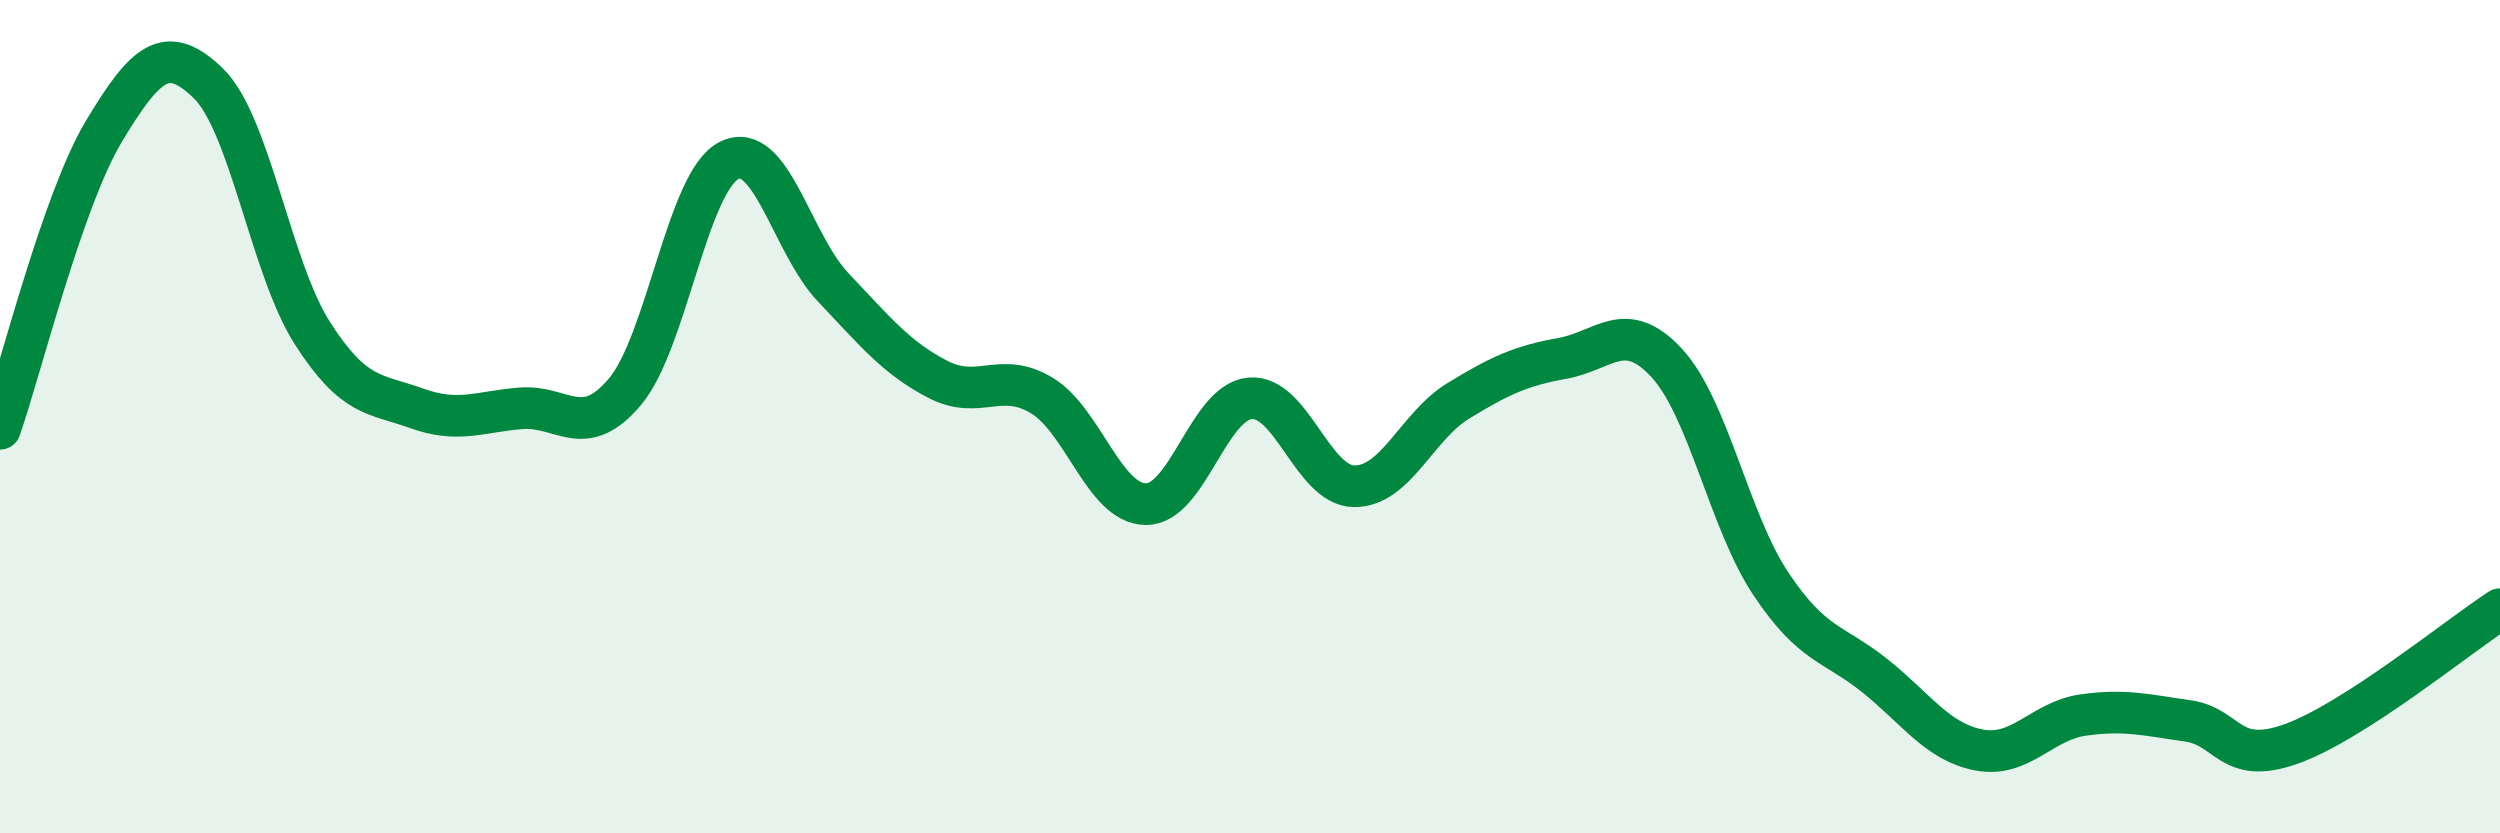
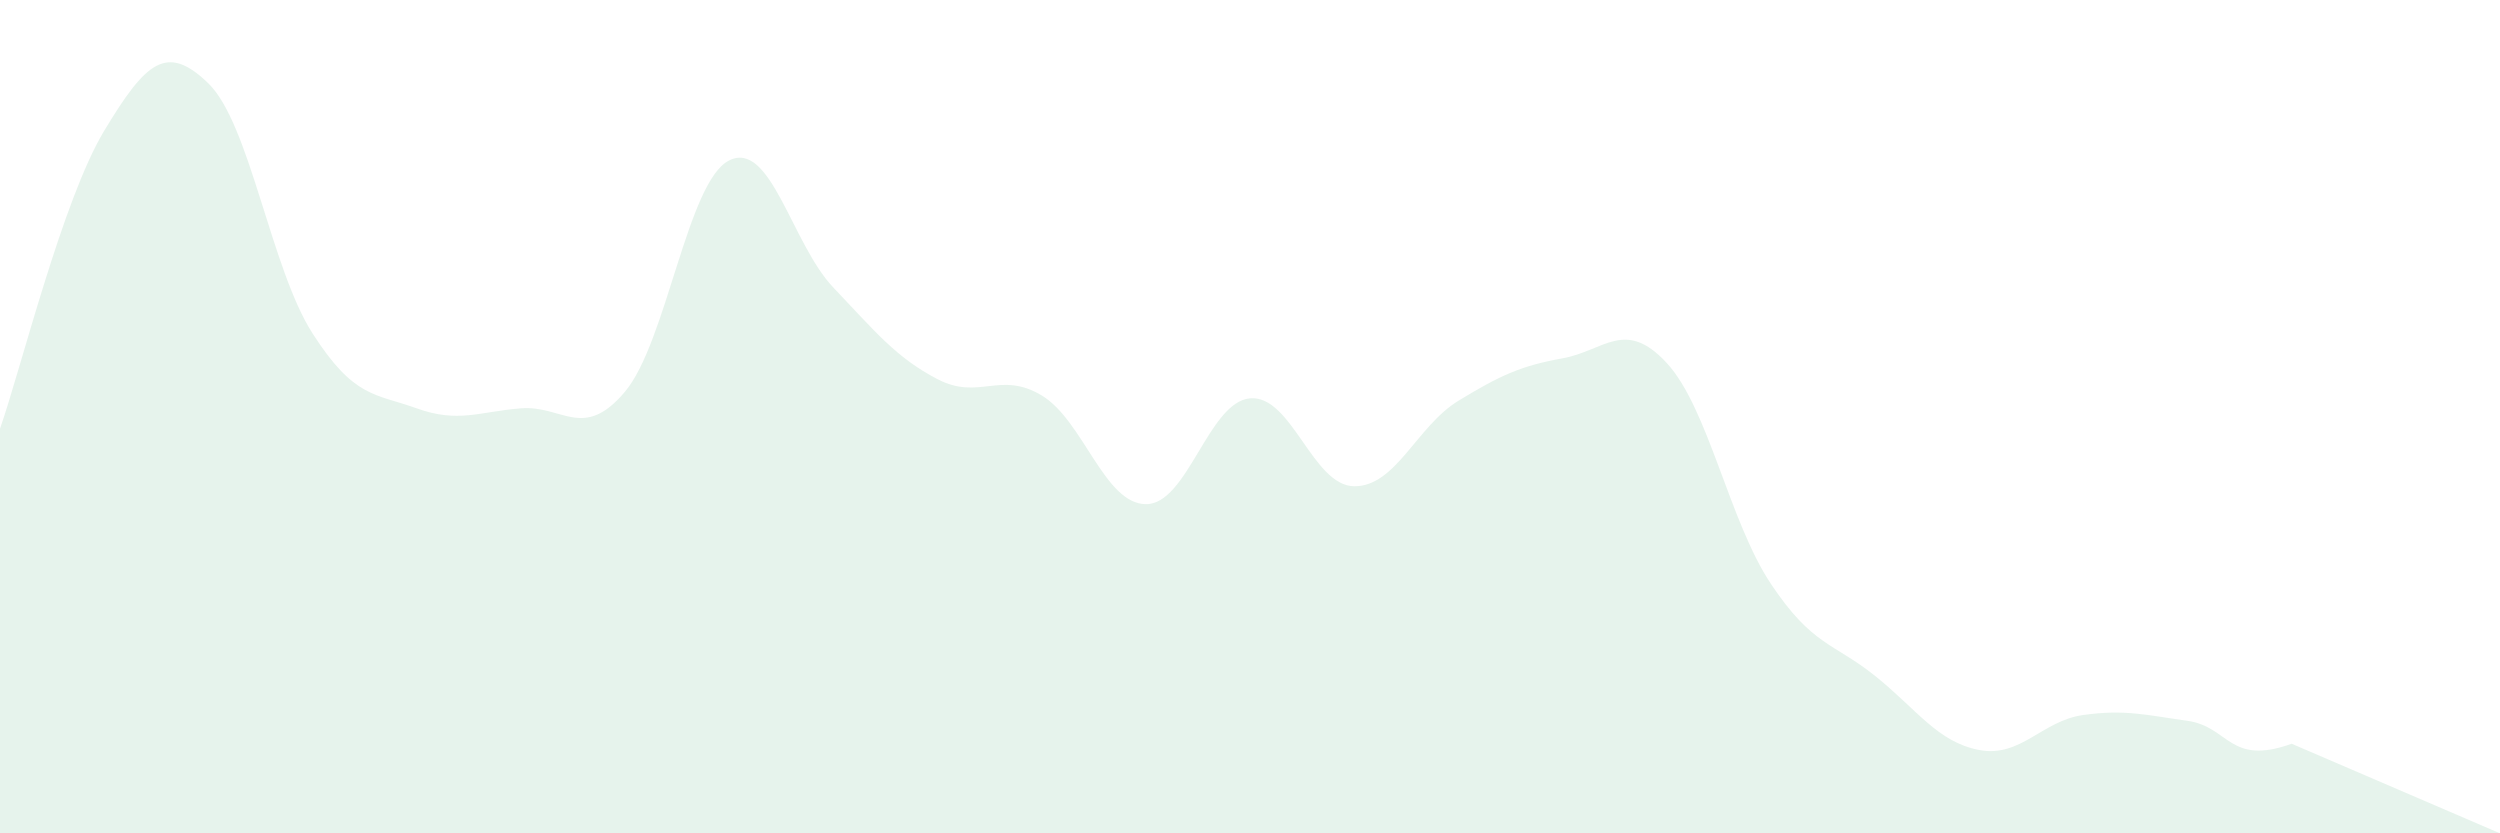
<svg xmlns="http://www.w3.org/2000/svg" width="60" height="20" viewBox="0 0 60 20">
-   <path d="M 0,10.29 C 0.5,8.86 1.5,4.8 2.5,3.14 C 3.5,1.48 4,1.03 5,2 C 6,2.97 6.5,6.44 7.5,8 C 8.5,9.56 9,9.44 10,9.8 C 11,10.16 11.5,9.88 12.5,9.8 C 13.5,9.72 14,10.59 15,9.4 C 16,8.21 16.5,4.35 17.5,3.85 C 18.5,3.35 19,5.85 20,6.9 C 21,7.95 21.5,8.58 22.5,9.1 C 23.5,9.62 24,8.89 25,9.49 C 26,10.09 26.5,12.09 27.5,12.1 C 28.5,12.11 29,9.65 30,9.56 C 31,9.47 31.5,11.66 32.5,11.67 C 33.5,11.68 34,10.23 35,9.62 C 36,9.01 36.5,8.78 37.5,8.6 C 38.5,8.42 39,7.63 40,8.71 C 41,9.79 41.5,12.51 42.5,14.01 C 43.5,15.51 44,15.42 45,16.22 C 46,17.02 46.5,17.81 47.5,18 C 48.5,18.19 49,17.3 50,17.16 C 51,17.02 51.5,17.16 52.5,17.3 C 53.5,17.44 53.5,18.39 55,17.85 C 56.5,17.31 59,15.27 60,14.62L60 20L0 20Z" fill="#008740" opacity="0.1" stroke-linecap="round" stroke-linejoin="round" />
-   <path d="M 0,10.29 C 0.5,8.86 1.5,4.8 2.5,3.14 C 3.5,1.48 4,1.03 5,2 C 6,2.97 6.5,6.44 7.5,8 C 8.5,9.56 9,9.44 10,9.8 C 11,10.16 11.5,9.88 12.5,9.8 C 13.5,9.72 14,10.59 15,9.4 C 16,8.21 16.5,4.35 17.5,3.85 C 18.5,3.35 19,5.85 20,6.9 C 21,7.95 21.5,8.58 22.5,9.1 C 23.5,9.62 24,8.89 25,9.49 C 26,10.09 26.5,12.09 27.5,12.1 C 28.5,12.11 29,9.65 30,9.56 C 31,9.47 31.5,11.66 32.5,11.67 C 33.5,11.68 34,10.23 35,9.62 C 36,9.01 36.5,8.78 37.5,8.6 C 38.5,8.42 39,7.63 40,8.71 C 41,9.79 41.5,12.51 42.5,14.01 C 43.5,15.51 44,15.42 45,16.22 C 46,17.02 46.5,17.81 47.5,18 C 48.5,18.19 49,17.3 50,17.16 C 51,17.02 51.5,17.16 52.5,17.3 C 53.5,17.44 53.5,18.39 55,17.85 C 56.5,17.31 59,15.27 60,14.62" stroke="#008740" stroke-width="1" fill="none" stroke-linecap="round" stroke-linejoin="round" />
+   <path d="M 0,10.29 C 0.5,8.86 1.5,4.8 2.5,3.14 C 3.5,1.48 4,1.03 5,2 C 6,2.97 6.5,6.44 7.5,8 C 8.5,9.56 9,9.44 10,9.8 C 11,10.16 11.5,9.88 12.5,9.8 C 13.5,9.72 14,10.59 15,9.4 C 16,8.21 16.5,4.35 17.5,3.85 C 18.5,3.35 19,5.85 20,6.9 C 21,7.95 21.5,8.58 22.5,9.1 C 23.5,9.62 24,8.89 25,9.49 C 26,10.09 26.5,12.09 27.5,12.1 C 28.5,12.11 29,9.65 30,9.56 C 31,9.47 31.5,11.66 32.5,11.67 C 33.5,11.68 34,10.23 35,9.62 C 36,9.01 36.5,8.78 37.5,8.6 C 38.5,8.42 39,7.63 40,8.71 C 41,9.79 41.5,12.51 42.5,14.01 C 43.5,15.51 44,15.42 45,16.22 C 46,17.02 46.5,17.81 47.5,18 C 48.5,18.19 49,17.3 50,17.16 C 51,17.02 51.5,17.16 52.5,17.3 C 53.5,17.44 53.5,18.39 55,17.85 L60 20L0 20Z" fill="#008740" opacity="0.1" stroke-linecap="round" stroke-linejoin="round" />
</svg>